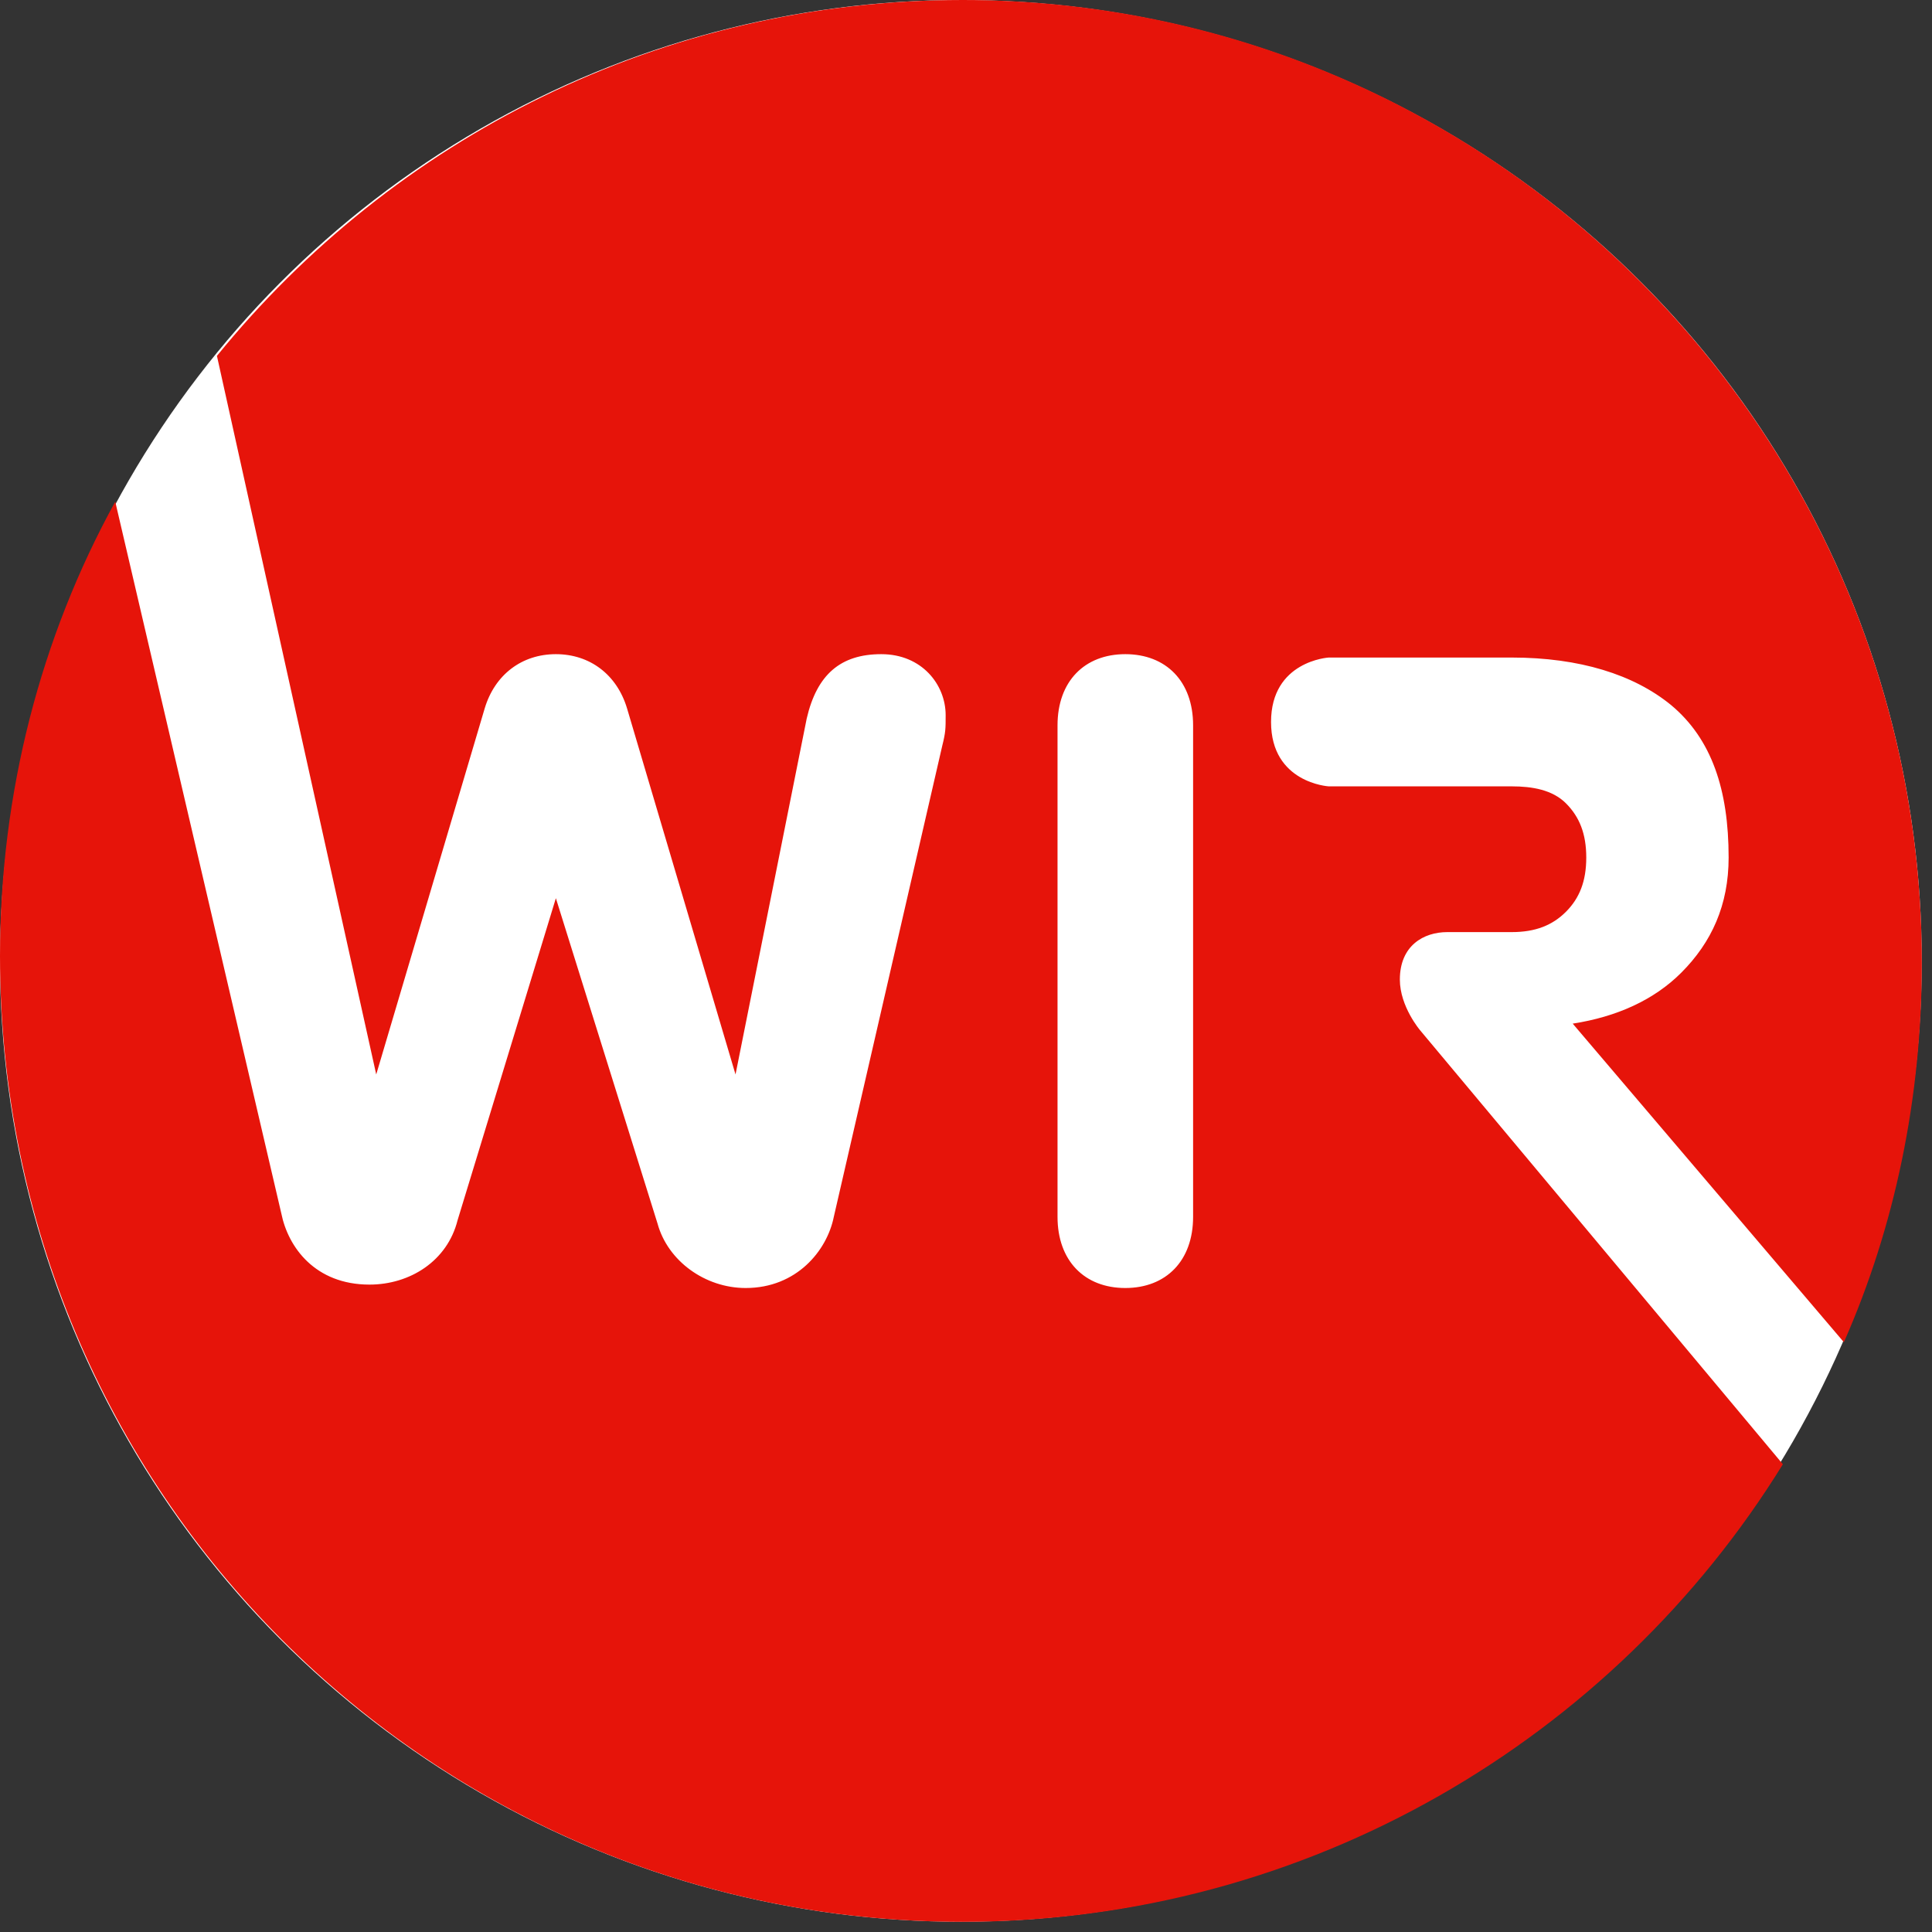
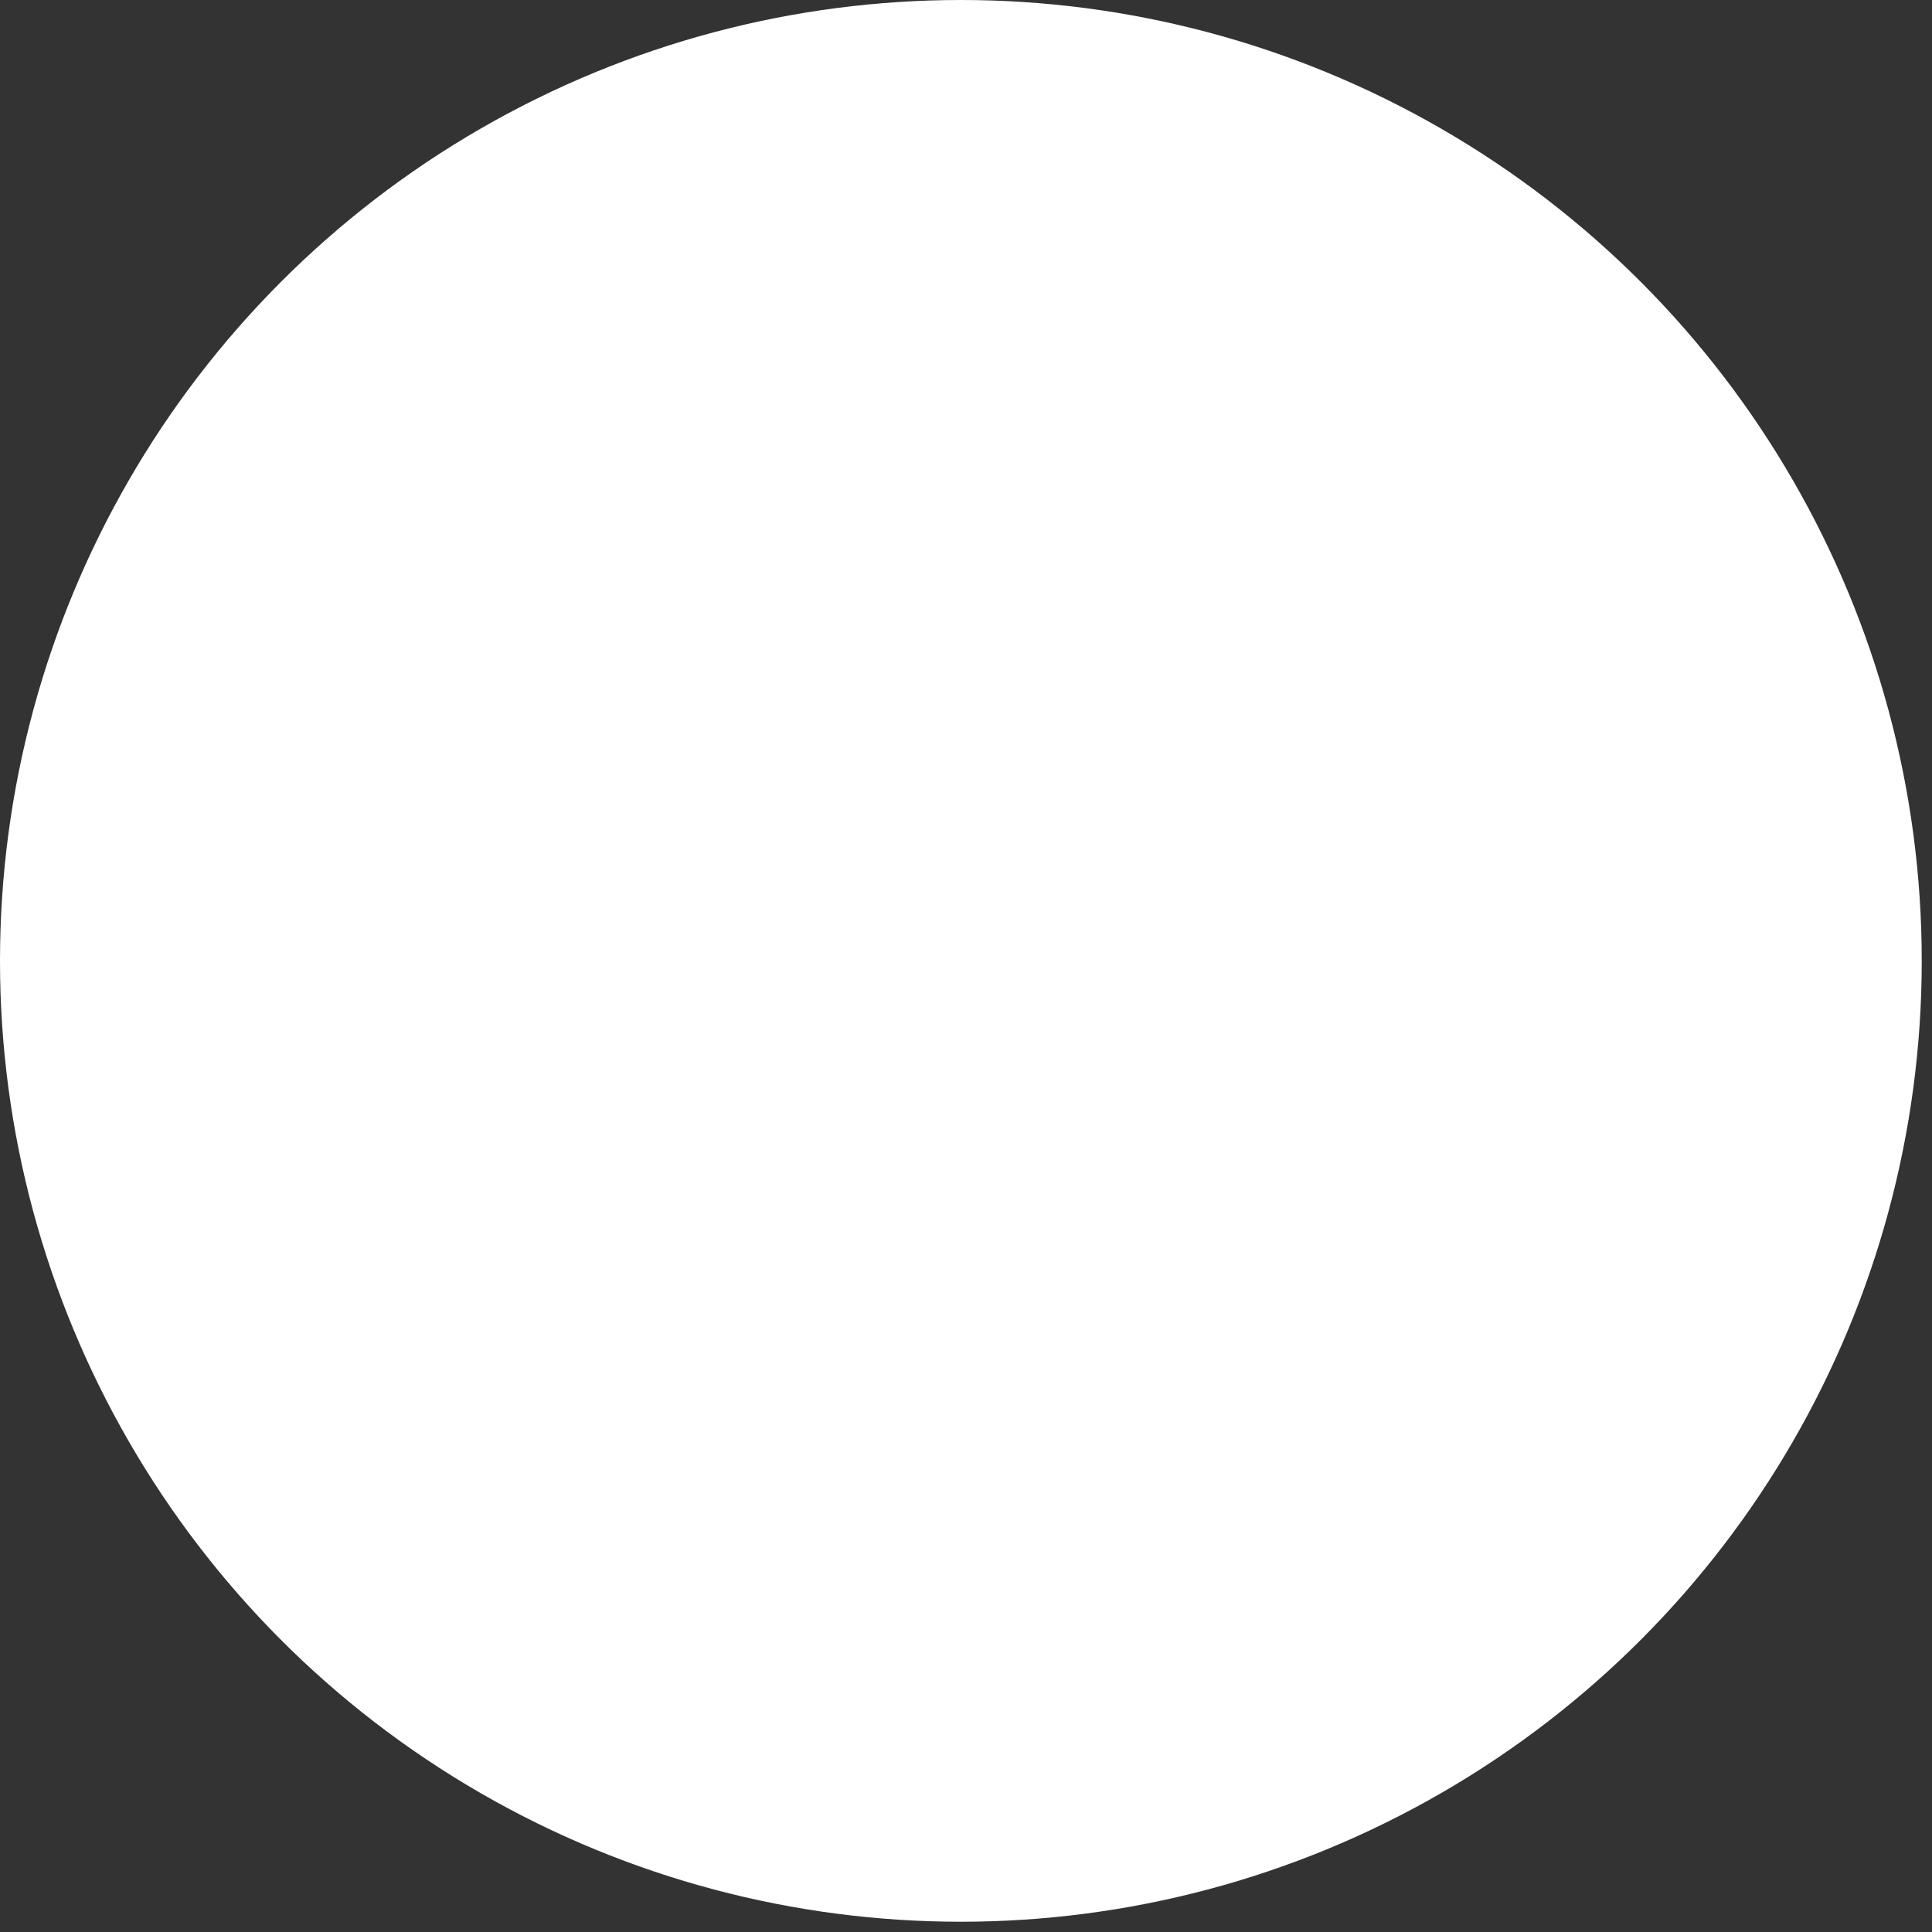
<svg xmlns="http://www.w3.org/2000/svg" width="64px" height="64px" viewBox="0 0 64 64" version="1.1">
  <rect x="0" y="0" width="64" height="64" fill="#333333" stroke="none" />
  <g id="favicon" stroke="none" stroke-width="1" fill="none" fill-rule="evenodd">
    <circle id="Oval" fill="#FFFFFF" fill-rule="nonzero" cx="31.83" cy="31.83" r="31.83" />
-     <path d="M47.046,34.133 C47.046,34.133 46.372,33.347 46.372,32.449 C46.372,31.326 47.158,30.877 47.944,30.877 L50.077,30.877 C50.863,30.877 51.425,30.653 51.874,30.204 C52.323,29.754 52.547,29.193 52.547,28.407 C52.547,27.621 52.323,27.06 51.874,26.611 C51.425,26.161 50.751,26.049 50.077,26.049 L44.014,26.049 C44.014,26.049 42.105,25.937 42.105,23.916 C42.105,21.895 44.014,21.782 44.014,21.782 L50.077,21.782 C52.323,21.782 54.119,22.344 55.354,23.354 C56.702,24.477 57.263,26.161 57.263,28.407 C57.263,29.979 56.702,31.214 55.691,32.225 C54.793,33.123 53.558,33.684 52.098,33.909 L61.081,44.463 C62.765,40.646 63.663,36.379 63.663,31.888 C63.663,14.26 49.404,-4.97379915e-14 31.888,-4.97379915e-14 C21.895,-4.97379915e-14 13.025,4.604 7.186,11.789 L12.463,35.593 L16.056,23.467 C16.393,22.344 17.291,21.67 18.414,21.67 C19.537,21.67 20.435,22.344 20.772,23.467 L24.365,35.593 L26.723,23.804 C27.06,22.344 27.846,21.67 29.193,21.67 C30.54,21.67 31.326,22.681 31.326,23.691 C31.326,24.14 31.326,24.253 31.214,24.702 L27.621,40.309 C27.396,41.432 26.386,42.667 24.702,42.667 C23.354,42.667 22.119,41.768 21.782,40.533 L18.414,29.754 L15.158,40.421 C14.821,41.768 13.586,42.554 12.239,42.554 C10.442,42.554 9.544,41.319 9.319,40.196 L3.818,16.618 C1.347,21.109 -1.19726451e-12,26.274 -1.19726451e-12,31.663 C-1.19726451e-12,49.404 14.26,63.663 31.888,63.663 C43.34,63.663 53.446,57.6 59.06,48.505 L47.046,34.133 Z M39.523,40.309 C39.523,41.768 38.625,42.667 37.277,42.667 C35.93,42.667 35.032,41.768 35.032,40.309 L35.032,24.028 C35.032,22.568 35.93,21.67 37.277,21.67 C38.625,21.67 39.523,22.568 39.523,24.028 L39.523,40.309 Z" id="Shape" fill="#E6140A" fill-rule="nonzero" />
  </g>
</svg>